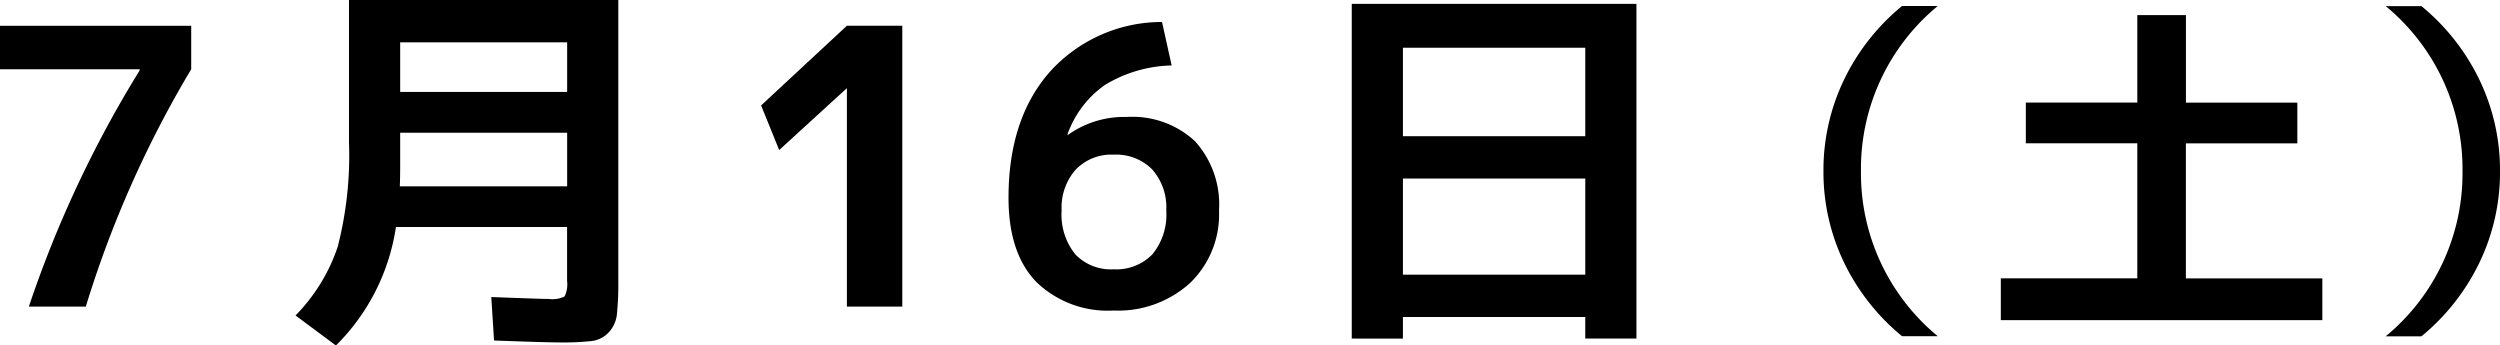
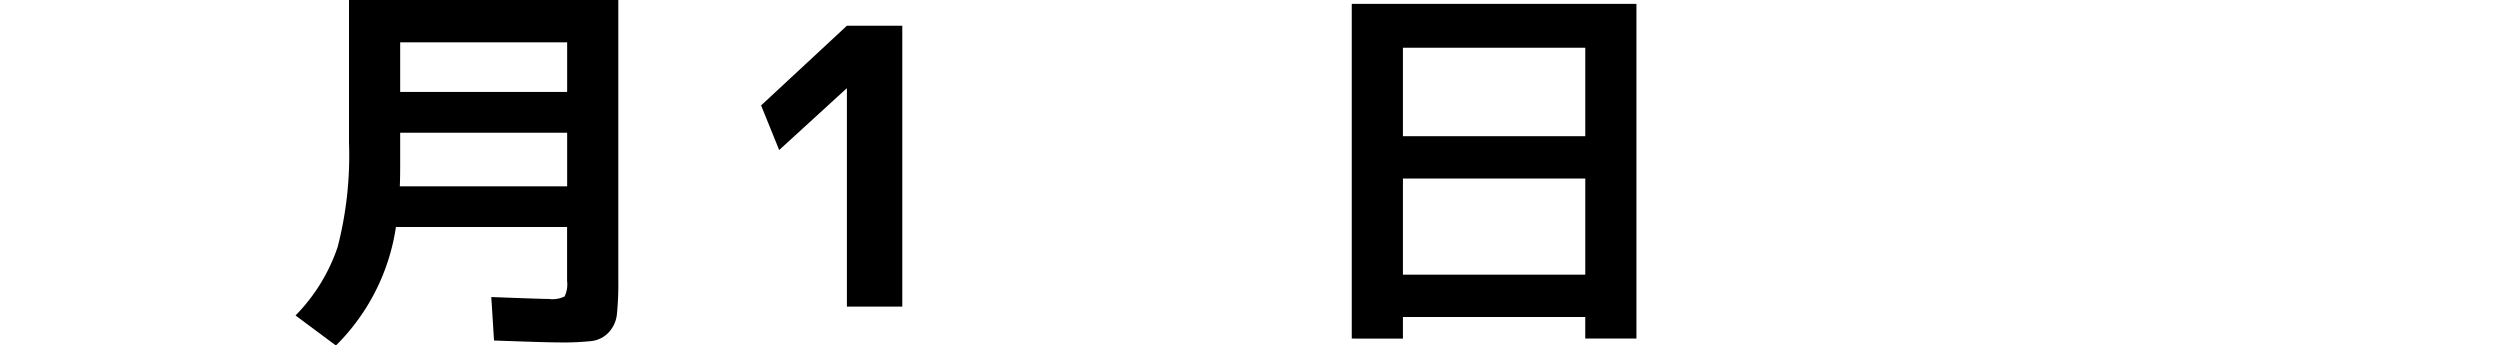
<svg xmlns="http://www.w3.org/2000/svg" viewBox="0 0 181.95 25.145">
  <g id="レイヤー_2" data-name="レイヤー 2">
    <g id="artwork">
-       <path d="M0,1.876H13.916V5.04A78.227,78.227,0,0,0,6.244,22.316H2.1A82.7,82.7,0,0,1,10.164,5.124V5.04H0Z" />
      <path d="M24.449,25.145l-2.94-2.185a13.087,13.087,0,0,0,3.065-4.983A26.673,26.673,0,0,0,25.4,10.36V0H45V20.356a22.636,22.636,0,0,1-.1,2.506,2.273,2.273,0,0,1-.6,1.33,2.03,2.03,0,0,1-1.246.63,19.682,19.682,0,0,1-2.338.1q-.924,0-4.76-.14l-.2-3.164q3.7.141,4.2.141a2,2,0,0,0,1.134-.183,2.012,2.012,0,0,0,.182-1.134V16.521H28.816A15.3,15.3,0,0,1,24.449,25.145ZM29.125,9.66v2.3q0,1.094-.028,1.6h12.18V9.66Zm0-2.968H41.277V3.08H29.125Z" />
      <path d="M61.637,22.316V6.44h-.028l-4.9,4.48L55.393,7.673l6.244-5.8h4.032v20.44Z" />
-       <path d="M84.572,1.6l.7,3.164A9.74,9.74,0,0,0,80.43,6.175,7.359,7.359,0,0,0,77.686,9.8l.027.027A7.039,7.039,0,0,1,82,8.513a6.693,6.693,0,0,1,4.97,1.763,6.856,6.856,0,0,1,1.75,5.04A6.923,6.923,0,0,1,86.6,20.608,7.786,7.786,0,0,1,81.045,22.6a7.464,7.464,0,0,1-5.628-2.086Q73.4,18.425,73.4,14.393q0-5.741,3-9.157A10.991,10.991,0,0,1,84.572,1.6Zm-3.527,18a3.661,3.661,0,0,0,2.828-1.092,4.551,4.551,0,0,0,1.008-3.193,4.162,4.162,0,0,0-1.022-2.982,3.694,3.694,0,0,0-2.814-1.077,3.592,3.592,0,0,0-2.758,1.092,4.163,4.163,0,0,0-1.021,2.967,4.591,4.591,0,0,0,.993,3.193A3.58,3.58,0,0,0,81.045,19.6Z" />
      <path d="M98.381.28H119.1V24.641h-3.725V23.072H102.105v1.569H98.381Zm3.724,9.632h13.272V3.473H102.105Zm0,3.08v7h13.272v-7Z" />
-       <path d="M135.441,12.456a15.353,15.353,0,0,0,5.59,12.013h-2.6a15.805,15.805,0,0,1-4.239-5.4,15.171,15.171,0,0,1-1.481-6.617,15.17,15.17,0,0,1,1.481-6.616,15.815,15.815,0,0,1,4.239-5.4h2.6A15.352,15.352,0,0,0,135.441,12.456Z" />
-       <path d="M159.092,1.1v6.37H167.2v2.964h-8.112v9.828h9.932V23.3h-23.4V20.257h9.933V10.429h-8.113V7.465h8.113V1.1Z" />
-       <path d="M179.221,12.456A15.352,15.352,0,0,0,173.631.444h2.6a15.827,15.827,0,0,1,4.239,5.4,15.17,15.17,0,0,1,1.481,6.616,15.171,15.171,0,0,1-1.481,6.617,15.817,15.817,0,0,1-4.239,5.4h-2.6A15.353,15.353,0,0,0,179.221,12.456Z" />
    </g>
  </g>
</svg>